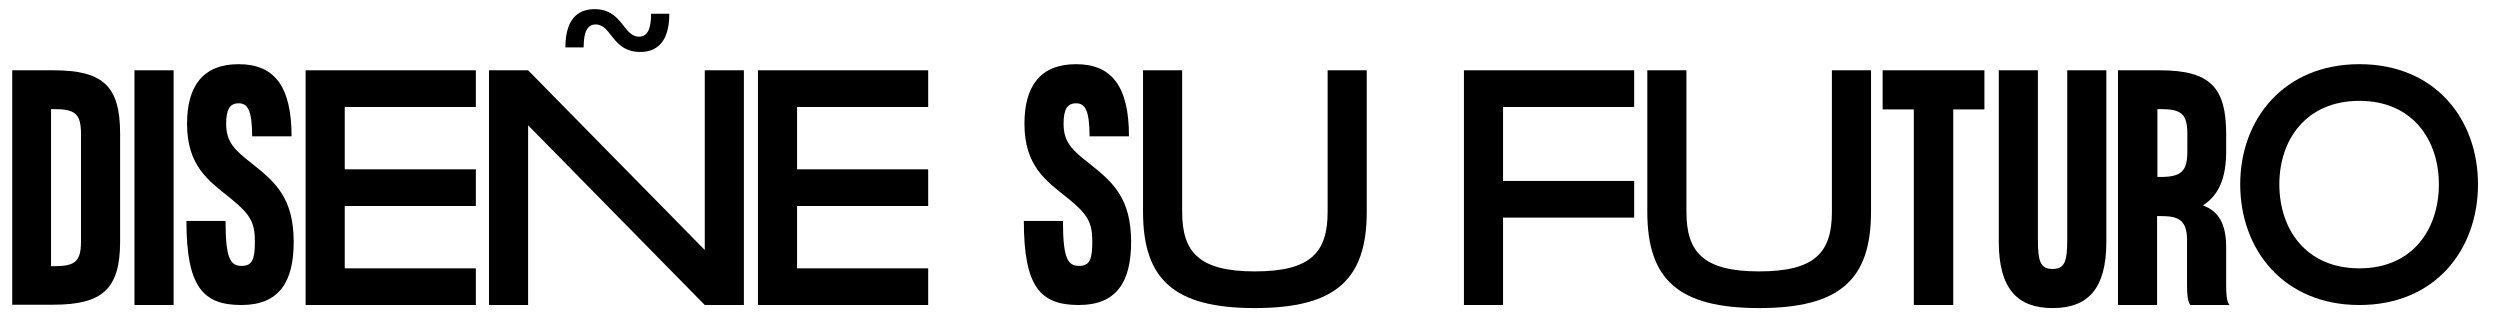
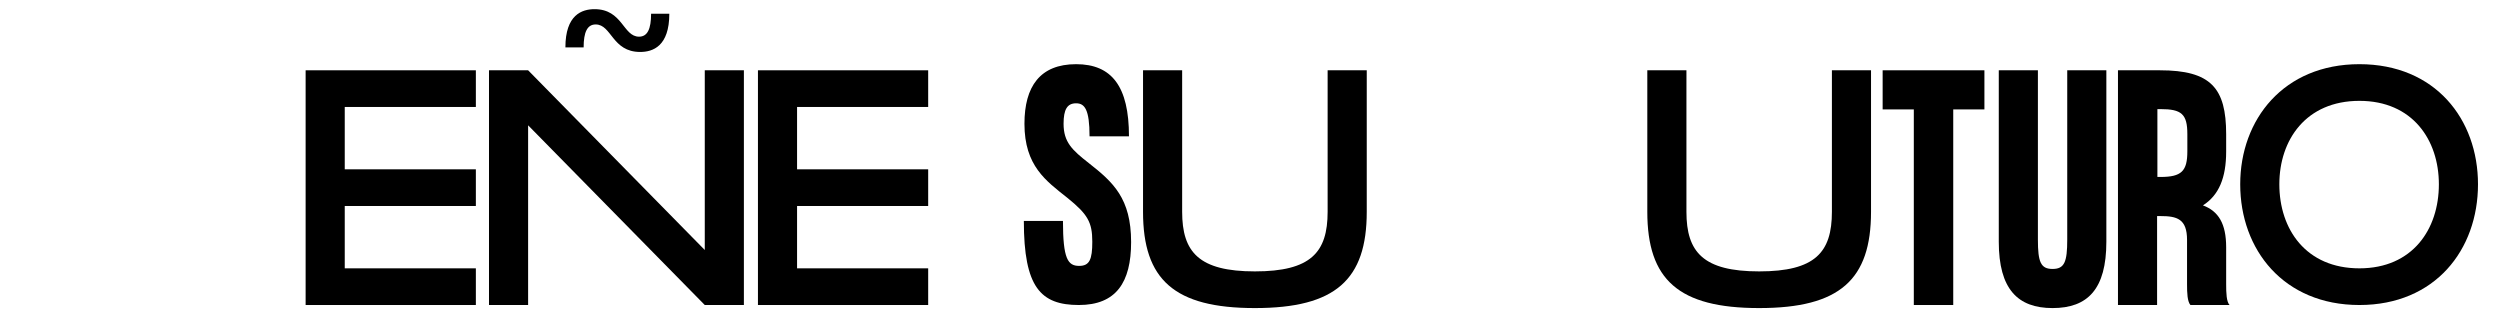
<svg xmlns="http://www.w3.org/2000/svg" width="818" height="103" viewBox="0 0 818 103" fill="none">
  <path d="M194.902 8C192.158 8 190.965 10.5 190.965 15.5H185C185 4.875 190.368 3 194.544 3C203.73 3 203.849 12 209.098 12C211.842 12 213.035 9.5 213.035 4.5H219C219 15.125 213.632 17 209.456 17C200.27 17 200.151 8 194.902 8Z" fill="black" />
  <path d="M676.4 23H689.2V79.1C689.2 94.6 683.1 100.8 671.6 100.8C660.2 100.8 654 94.6 654 79.1V23H666.8V78.4C666.8 85.7 667.7 88 671.6 88C675.5 88 676.4 85.7 676.4 78.4V23Z" fill="black" />
  <path d="M728.4 93C728.4 95.9 728.5 98.7 729.5 99.8H716.7C715.7 98.6 715.6 95.9 715.6 93V78.5C715.6 71.6 712.3 70.7 706.9 70.7H705.8V99.8H693V23H706.7C723.4 23 728.4 28.8 728.4 43.9V49.6C728.4 58.2 726 63.9 720.8 67.2C725.9 69.1 728.4 73.2 728.4 80.9V93ZM715.7 43.9C715.7 37.3 713.8 35.7 706.9 35.7H705.9V57.9H706.9C713.8 57.9 715.7 56 715.7 49.5V43.9Z" fill="black" />
  <path d="M649.3 23V35.8H639.1V99.8H626.2V35.8H616V23H649.3Z" fill="black" />
  <path d="M370.1 79.2C370.1 92.4 365.2 99.8 353 99.8C340.5 99.8 335 94 335 72.3H347.8C347.8 84.7 349.4 87 353.1 87C356.5 87 357.4 84.9 357.4 79.1C357.4 72.7 355.9 70.1 349.2 64.7C342.3 59.2 335.2 54.3 335.2 40.5C335.2 28.3 340.3 21 352.1 21C363.8 21 369.4 28.3 369.4 44.6H356.5C356.5 35.8 354.9 33.8 352.1 33.8C349.2 33.8 348 35.8 348 40.5C348 46.5 350.8 49.1 356.3 53.4C364.2 59.6 370.1 64.9 370.1 79.2Z" fill="black" />
-   <path d="M96.1 79.2C96.1 92.4 91.2 99.8 79 99.8C66.5 99.8 61 94 61 72.3H73.8C73.8 84.7 75.4 87 79.1 87C82.5 87 83.4 84.9 83.4 79.1C83.4 72.7 81.9 70.1 75.2 64.7C68.3 59.2 61.2 54.3 61.2 40.5C61.2 28.3 66.3 21 78.1 21C89.8 21 95.4 28.3 95.4 44.6H82.5C82.5 35.8 80.9 33.8 78.1 33.8C75.2 33.8 74 35.8 74 40.5C74 46.5 76.8 49.1 82.3 53.4C90.2 59.6 96.1 64.9 96.1 79.2Z" fill="black" />
-   <path d="M44 99.8V23H56.8V99.8H44Z" fill="black" />
-   <path d="M17.4 23C33.5 23 39.3 27.9 39.3 43.7V79C39.3 94.6 33.5 99.7 17.4 99.7H4V23H17.4ZM16.7 35.8V87.1H17.5C24.2 87.1 26.5 85.9 26.5 79.1V43.7C26.5 36.9 24.2 35.7 17.5 35.7H16.7V35.8Z" fill="black" />
  <path d="M303.7 23V35H260.8V55.4H303.7V67.4H260.8V87.8H303.7V99.8H248V23H303.7Z" fill="black" />
  <path d="M155.7 23V35H112.8V55.4H155.7V67.4H112.8V87.8H155.7V99.8H100V23H155.7Z" fill="black" />
-   <path d="M534.7 23V35H491.8V59.2H534.7V71.2H491.8V99.8H479V23H534.7Z" fill="black" />
  <path d="M230.6 81.8V23H243.4V99.8H230.6L172.8 41V99.8H160V23H172.8L230.6 81.8Z" fill="black" />
  <path d="M733 60.3C733 39.1 747.2 21 772 21C796.8 21 810.8 39 810.8 60.3C810.8 81.7 796.8 99.8 772 99.8C747.2 99.8 733 81.7 733 60.3ZM798 60.3C798 45.8 789.4 33 772 33C754.5 33 745.8 45.8 745.8 60.3C745.8 75 754.5 87.8 772 87.8C789.4 87.8 798 75 798 60.3Z" fill="black" />
  <path d="M599.4 23H612.2V69.3C612.2 91.5 602 100.8 575.6 100.8C549.2 100.8 539 91.5 539 69.3V23H551.8V69.3C551.8 82.5 557.3 88.8 575.6 88.8C593.9 88.8 599.4 82.6 599.4 69.3V23Z" fill="black" />
  <path d="M434.4 23H447.2V69.3C447.2 91.5 437 100.8 410.6 100.8C384.2 100.8 374 91.5 374 69.3V23H386.8V69.3C386.8 82.5 392.3 88.8 410.6 88.8C428.9 88.8 434.4 82.6 434.4 69.3V23Z" fill="black" />
</svg>